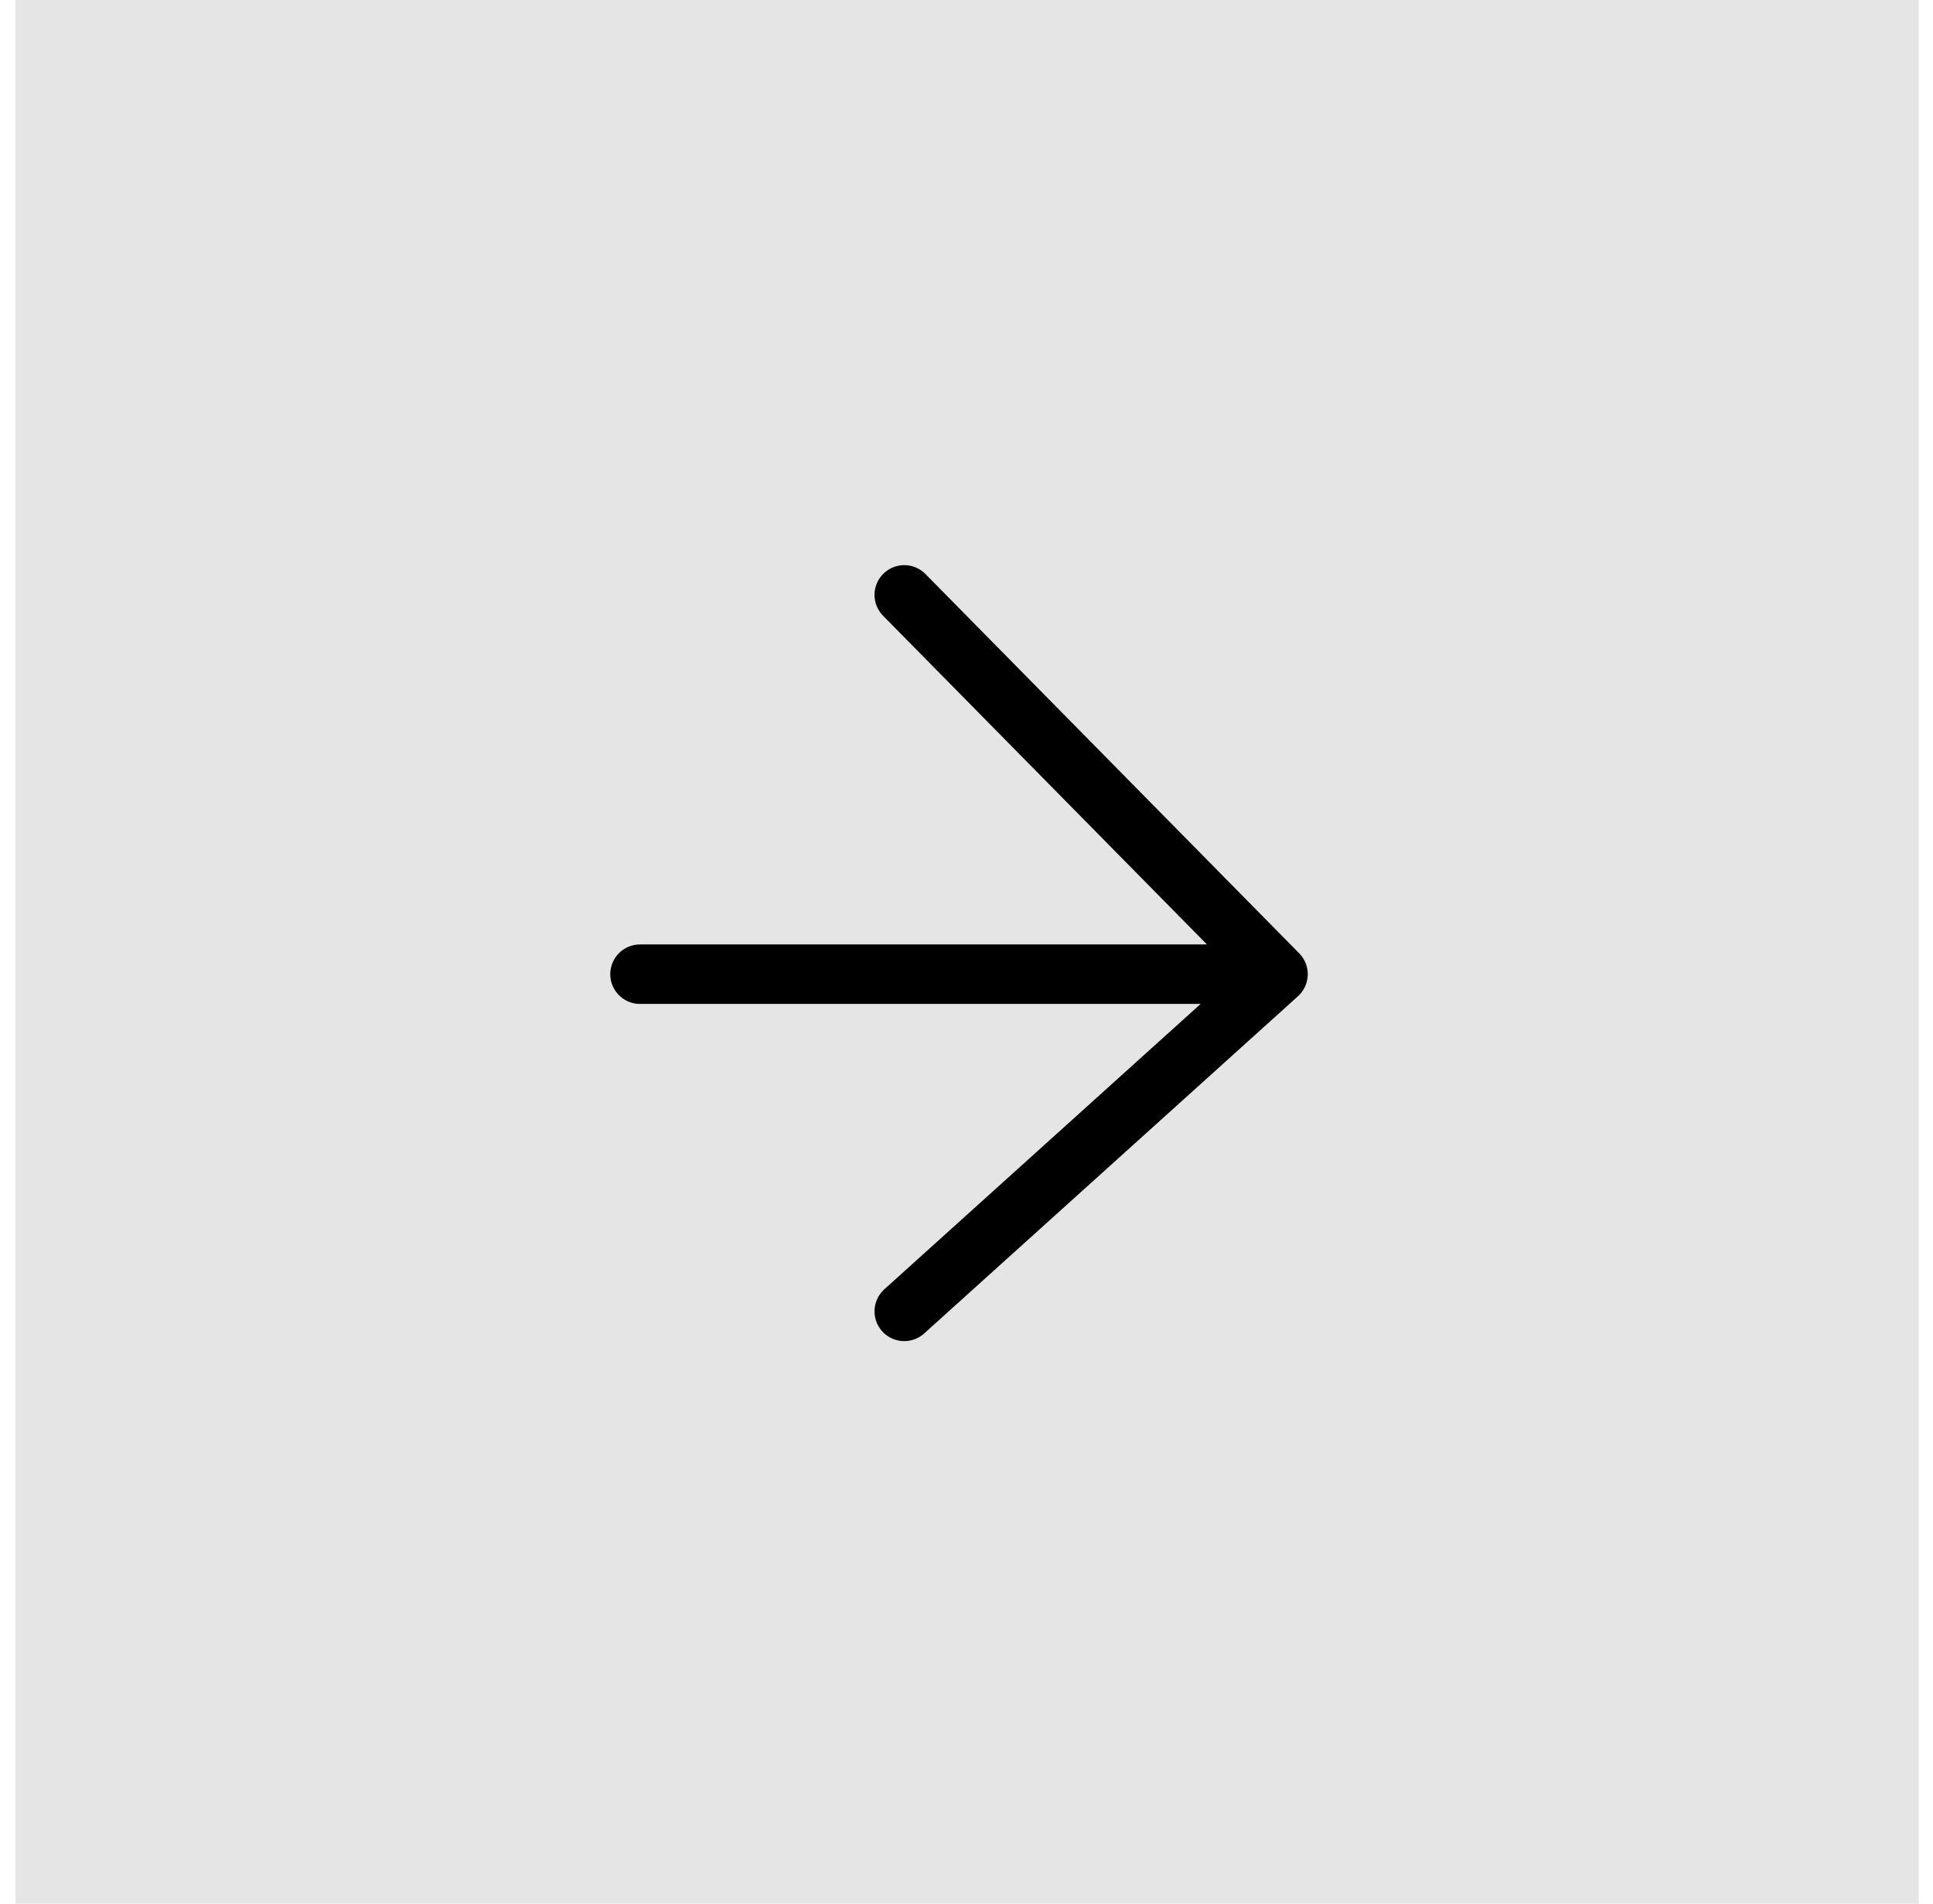
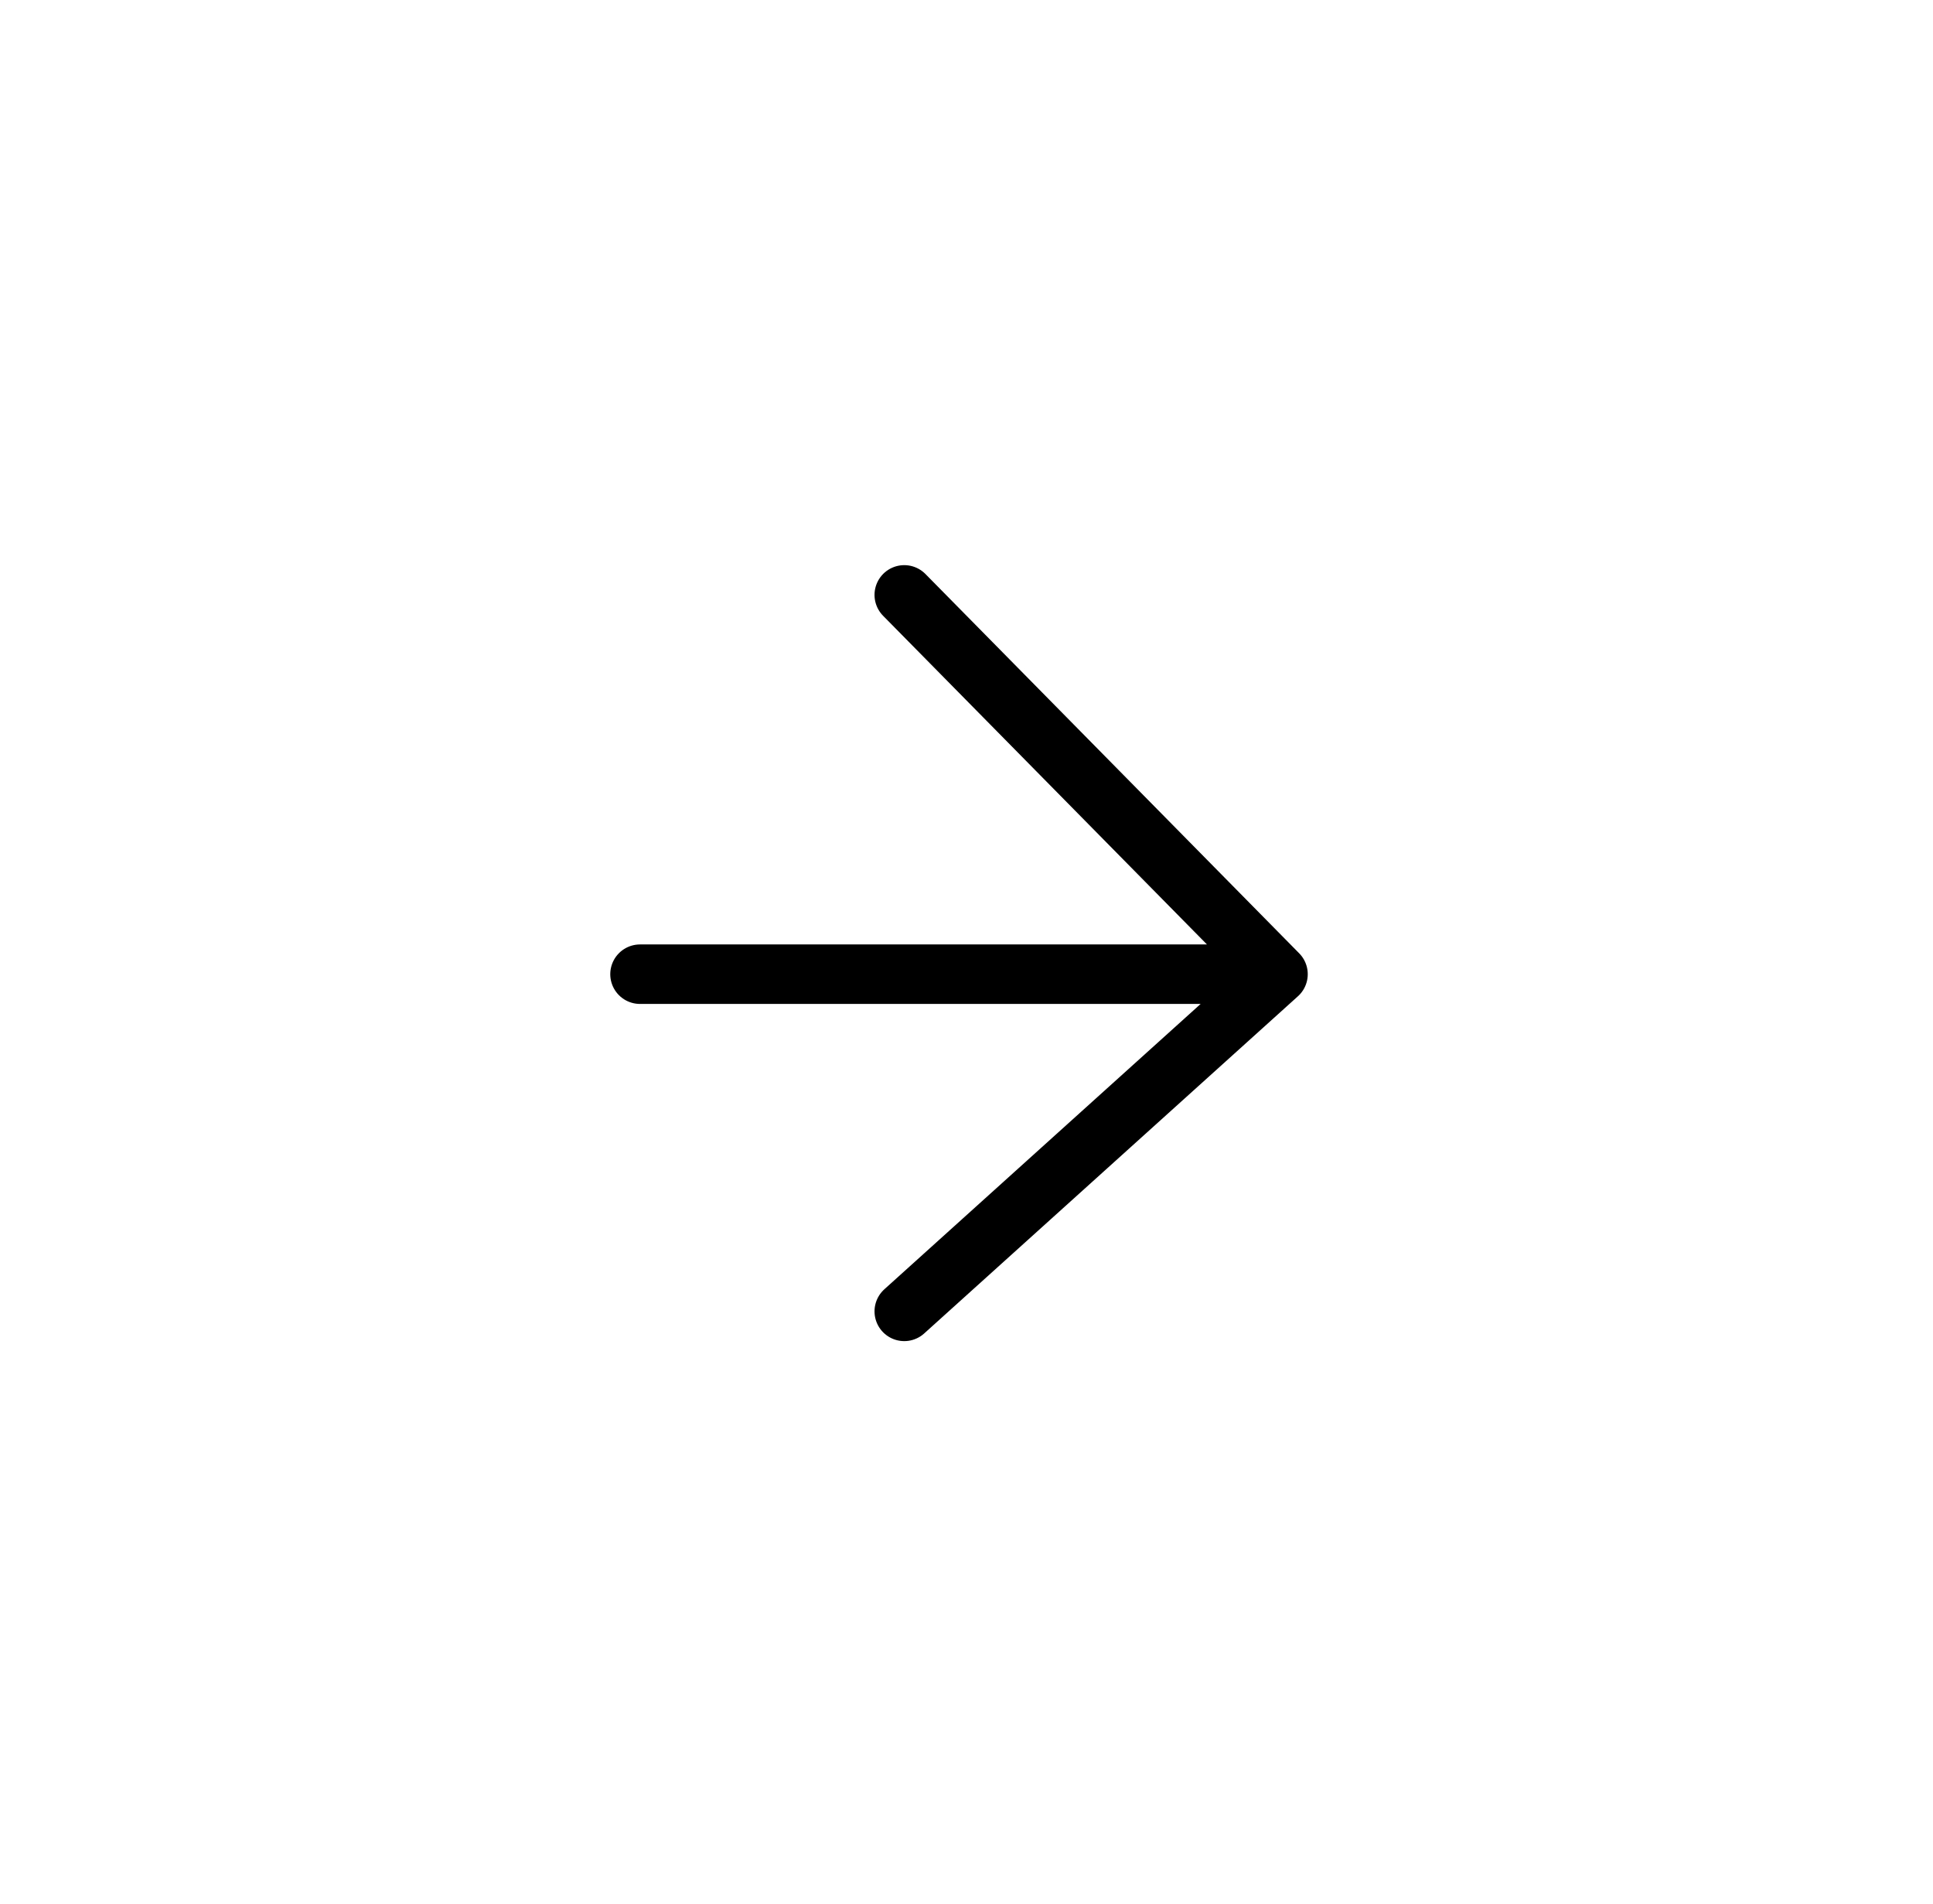
<svg xmlns="http://www.w3.org/2000/svg" width="65" height="64" viewBox="0 0 65 64" fill="none">
-   <path d="M64.522 0H0.521V64H64.522V0Z" fill="#E5E5E5" />
  <path d="M42.975 32.752L30.407 44.088M21.521 32.752H42.975H21.521ZM42.975 32.752L30.407 20L42.975 32.752Z" stroke="black" stroke-width="2" stroke-linecap="round" stroke-linejoin="round" />
</svg>